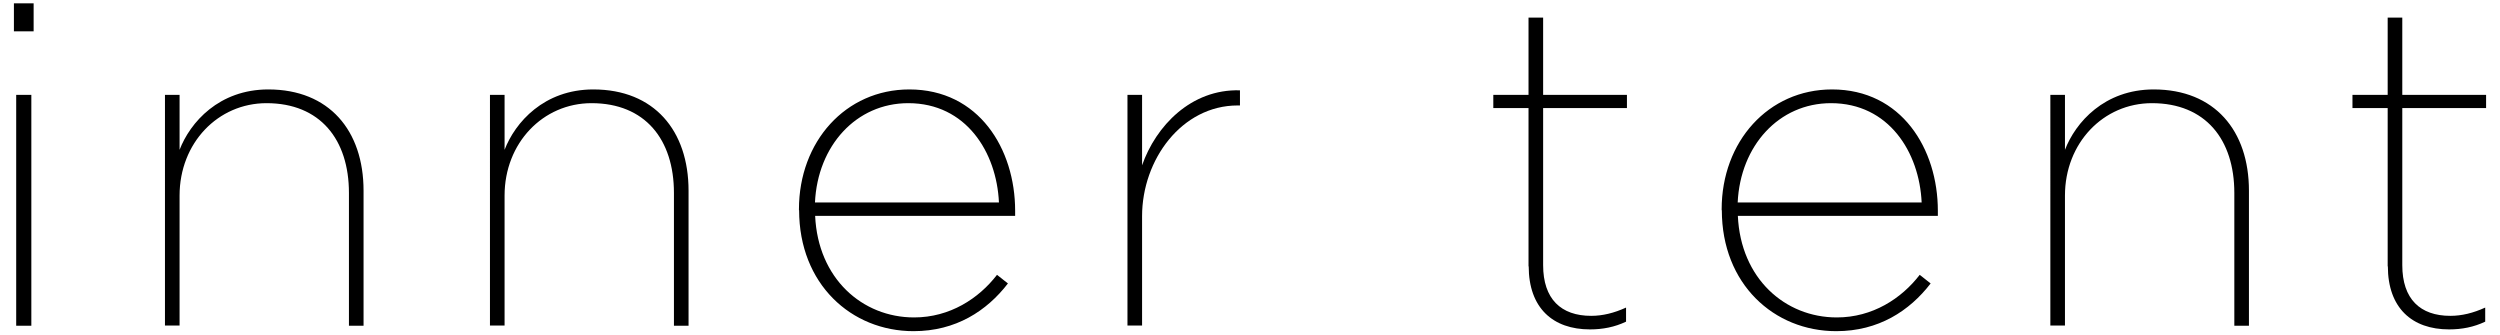
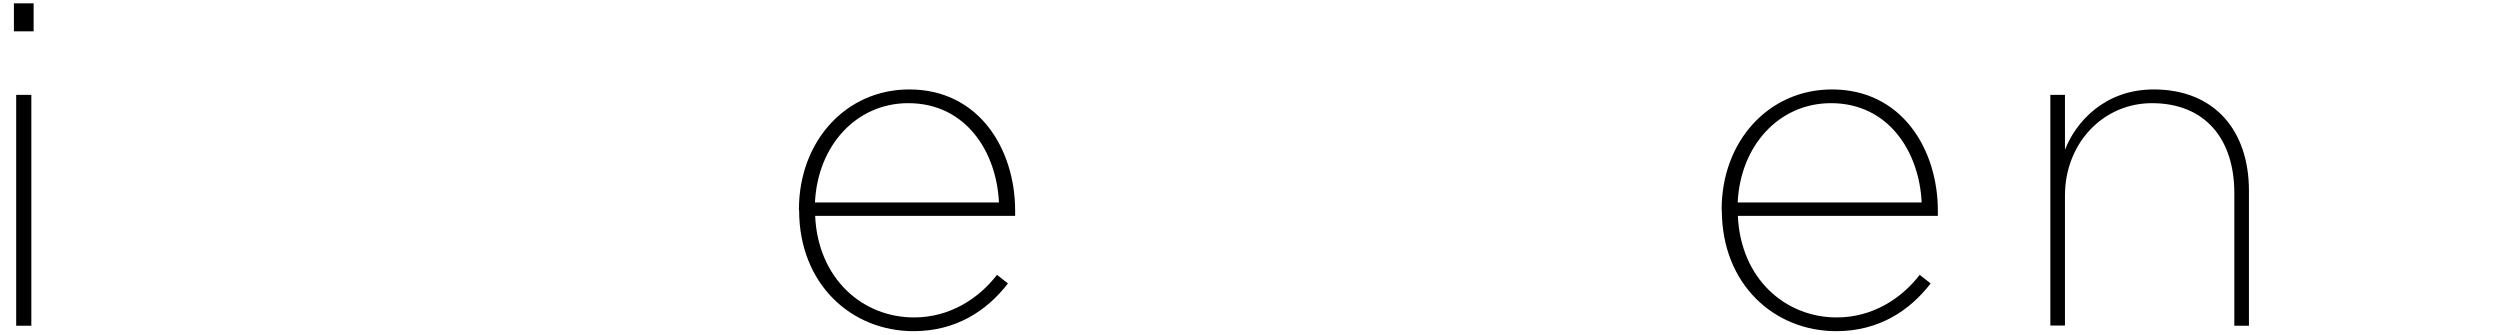
<svg xmlns="http://www.w3.org/2000/svg" id="title_text" data-name="title&amp;amp;text" viewBox="0 0 142 19">
  <defs>
    <style>
      .cls-1 {
        stroke-width: 0px;
      }
    </style>
  </defs>
  <path class="cls-1" d="m.79.19h1.12v1.59H.79V.19Zm.13,5.2h.86v13.11h-.86V5.39Z" />
-   <path class="cls-1" d="m9.37,5.39h.83v3.12c.6-1.56,2.24-3.43,5.04-3.43,3.46,0,5.41,2.34,5.41,5.75v7.67h-.83v-7.54c0-3.04-1.64-5.1-4.68-5.1-2.76,0-4.94,2.26-4.94,5.25v7.38h-.83V5.39Z" />
-   <path class="cls-1" d="m27.83,5.39h.83v3.12c.6-1.56,2.24-3.43,5.04-3.43,3.46,0,5.41,2.34,5.41,5.75v7.67h-.83v-7.54c0-3.04-1.64-5.1-4.68-5.1-2.76,0-4.94,2.26-4.94,5.25v7.38h-.83V5.39Z" />
  <path class="cls-1" d="m45.38,11.94v-.05c0-3.85,2.65-6.81,6.27-6.81,3.95,0,6.01,3.38,6.01,6.89v.29h-11.36c.16,3.56,2.68,5.77,5.62,5.77,2.03,0,3.67-1.07,4.71-2.42l.62.49c-1.2,1.56-2.96,2.71-5.36,2.71-3.54,0-6.5-2.68-6.5-6.87Zm11.36-.44c-.13-2.86-1.87-5.64-5.15-5.64-2.96,0-5.15,2.42-5.3,5.64h10.45Z" />
-   <path class="cls-1" d="m64.04,5.39h.83v4c.78-2.23,2.78-4.34,5.56-4.26v.86h-.13c-3.17,0-5.43,3.07-5.43,6.29v6.21h-.83V5.39Z" />
-   <path class="cls-1" d="m86.82,15.14V6.14h-2v-.75h2V1h.83v4.39h4.76v.75h-4.76v8.92c0,1.92,1.01,2.88,2.73,2.88.65,0,1.3-.16,1.98-.47v.8c-.65.31-1.33.44-2.05.44-2.11,0-3.48-1.22-3.48-3.59Z" />
  <path class="cls-1" d="m97.79,11.94v-.05c0-3.85,2.65-6.81,6.27-6.81,3.95,0,6.01,3.38,6.01,6.89v.29h-11.36c.16,3.56,2.68,5.77,5.62,5.77,2.03,0,3.67-1.07,4.71-2.42l.62.49c-1.2,1.56-2.96,2.71-5.36,2.71-3.54,0-6.5-2.68-6.5-6.87Zm11.36-.44c-.13-2.86-1.87-5.64-5.15-5.64-2.96,0-5.15,2.42-5.3,5.64h10.45Z" />
  <path class="cls-1" d="m116.46,5.39h.83v3.12c.6-1.56,2.24-3.43,5.04-3.43,3.46,0,5.41,2.34,5.41,5.75v7.67h-.83v-7.54c0-3.04-1.64-5.1-4.68-5.1-2.76,0-4.94,2.26-4.94,5.25v7.38h-.83V5.39Z" />
-   <path class="cls-1" d="m135.62,15.14V6.14h-2v-.75h2V1h.83v4.39h4.76v.75h-4.76v8.92c0,1.92,1.01,2.88,2.73,2.88.65,0,1.3-.16,1.98-.47v.8c-.65.31-1.33.44-2.05.44-2.11,0-3.48-1.22-3.48-3.59Z" />
</svg>